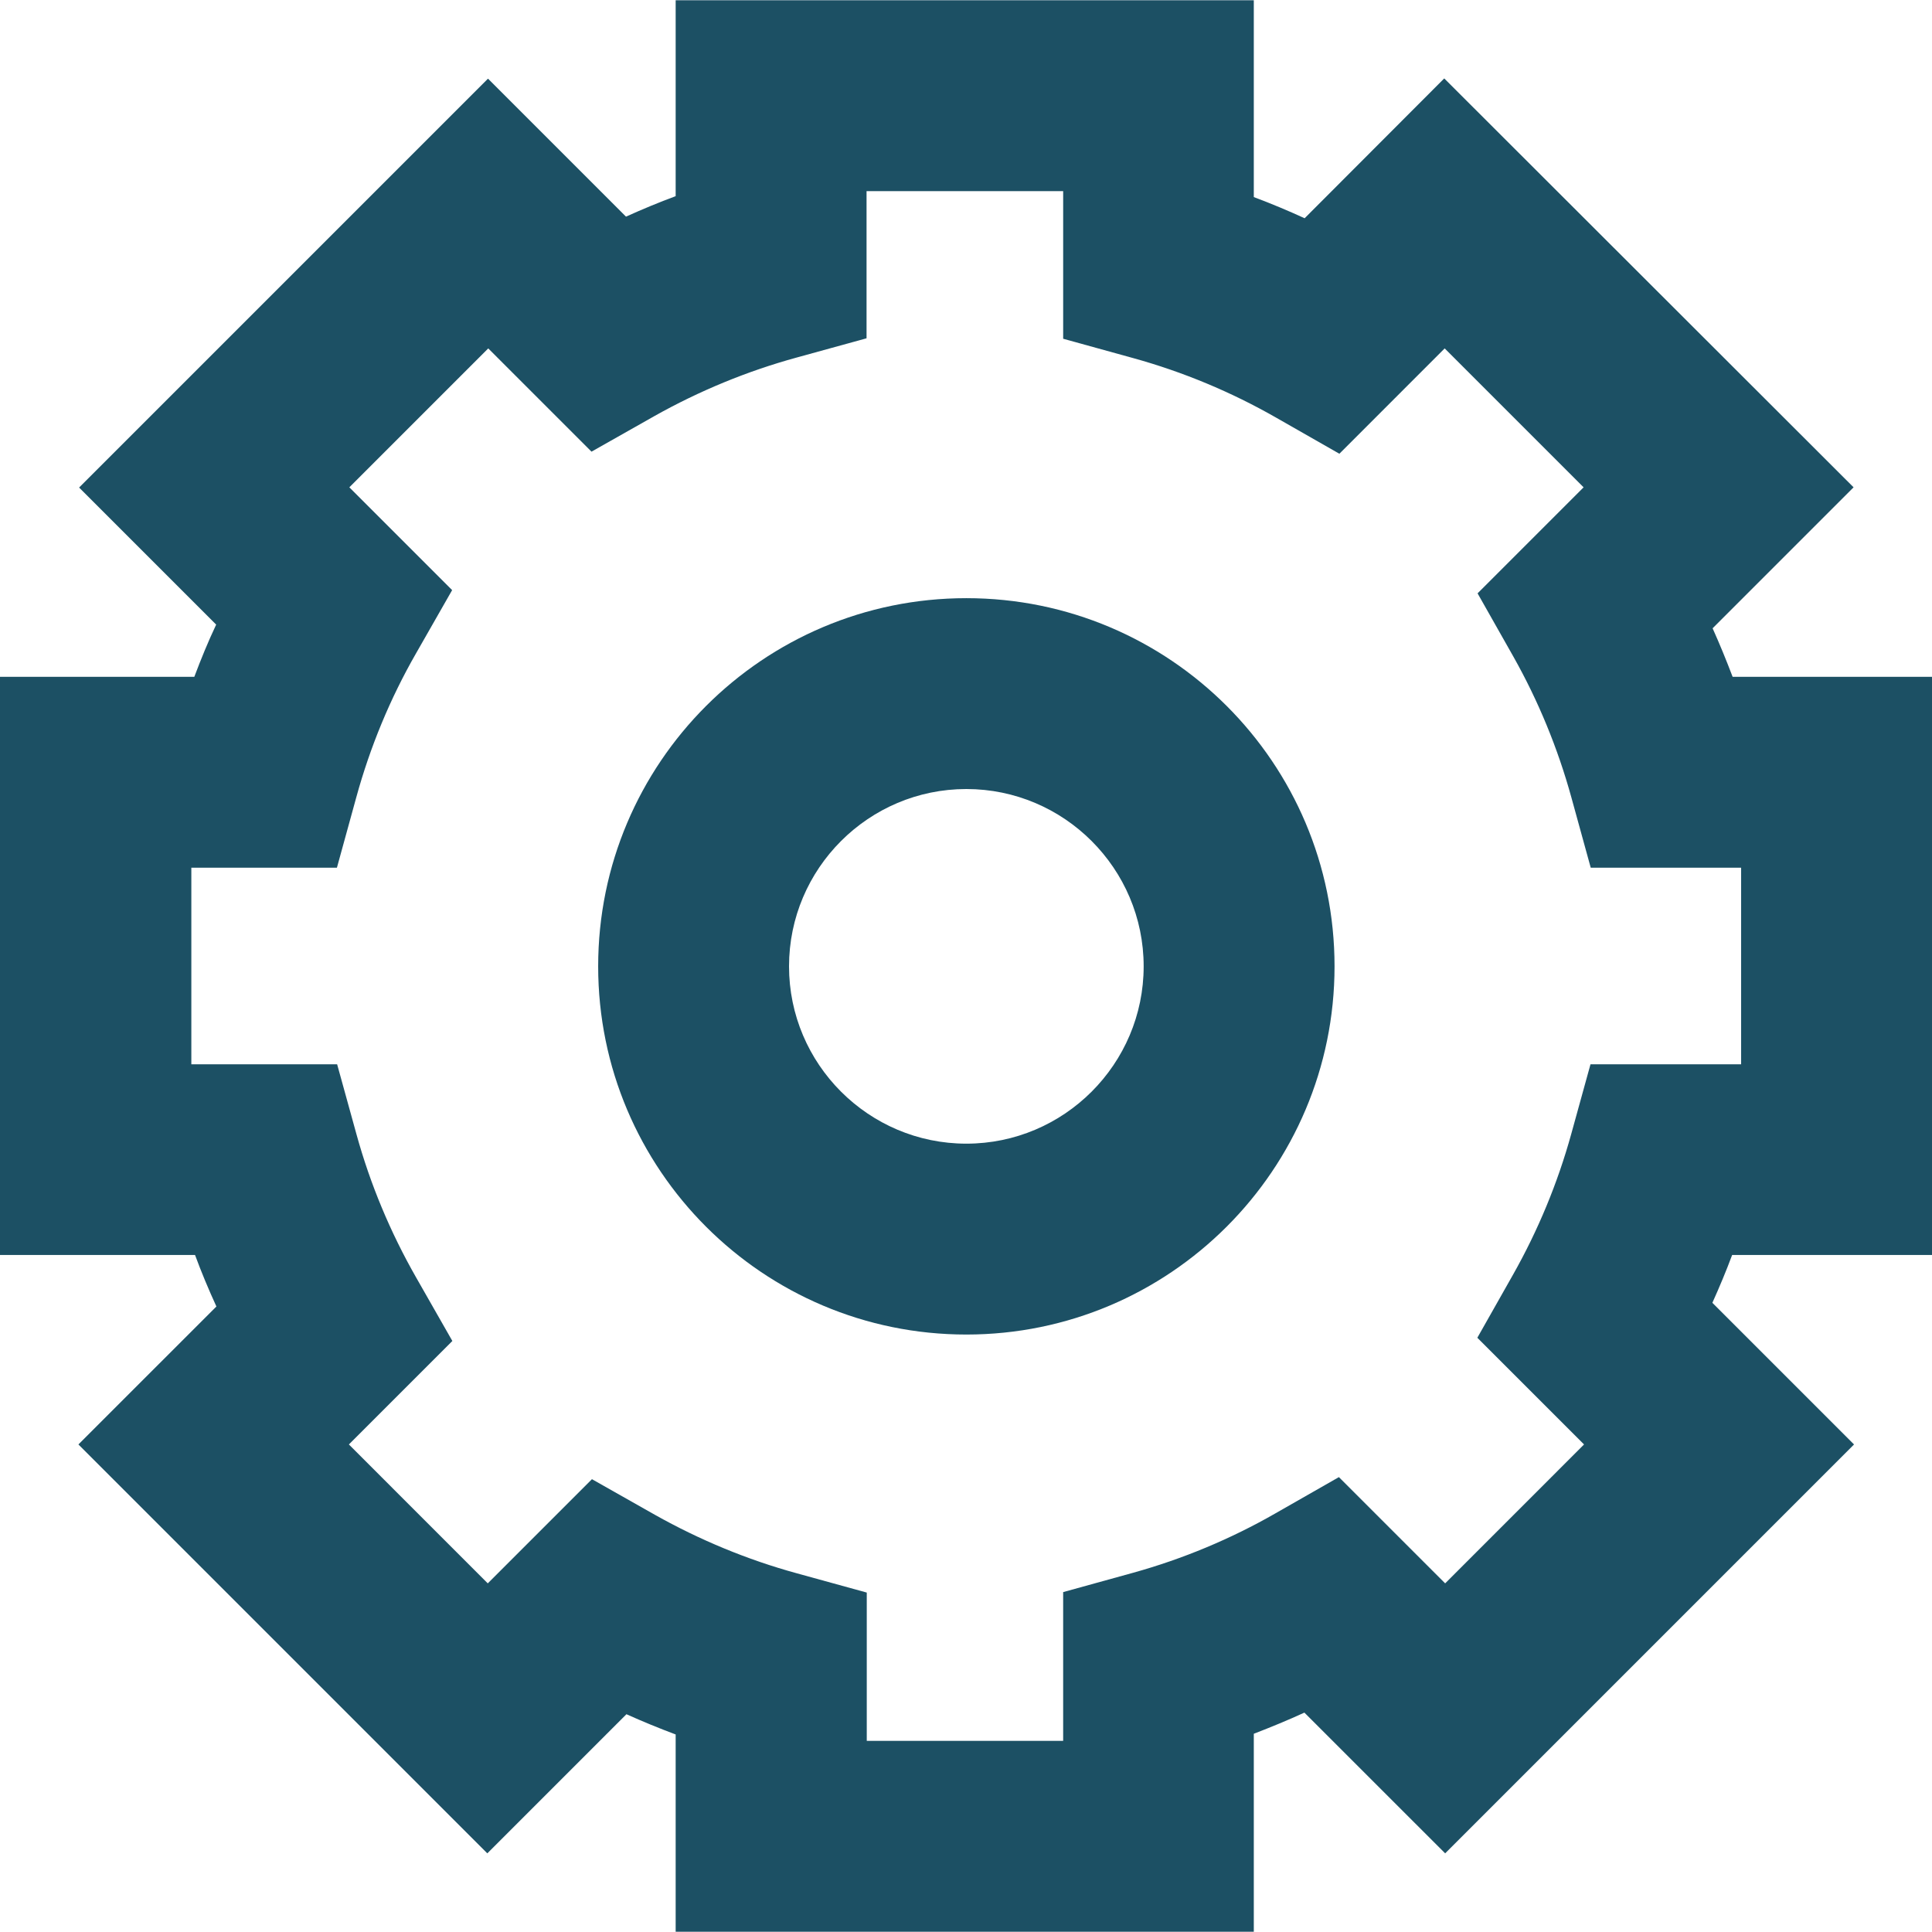
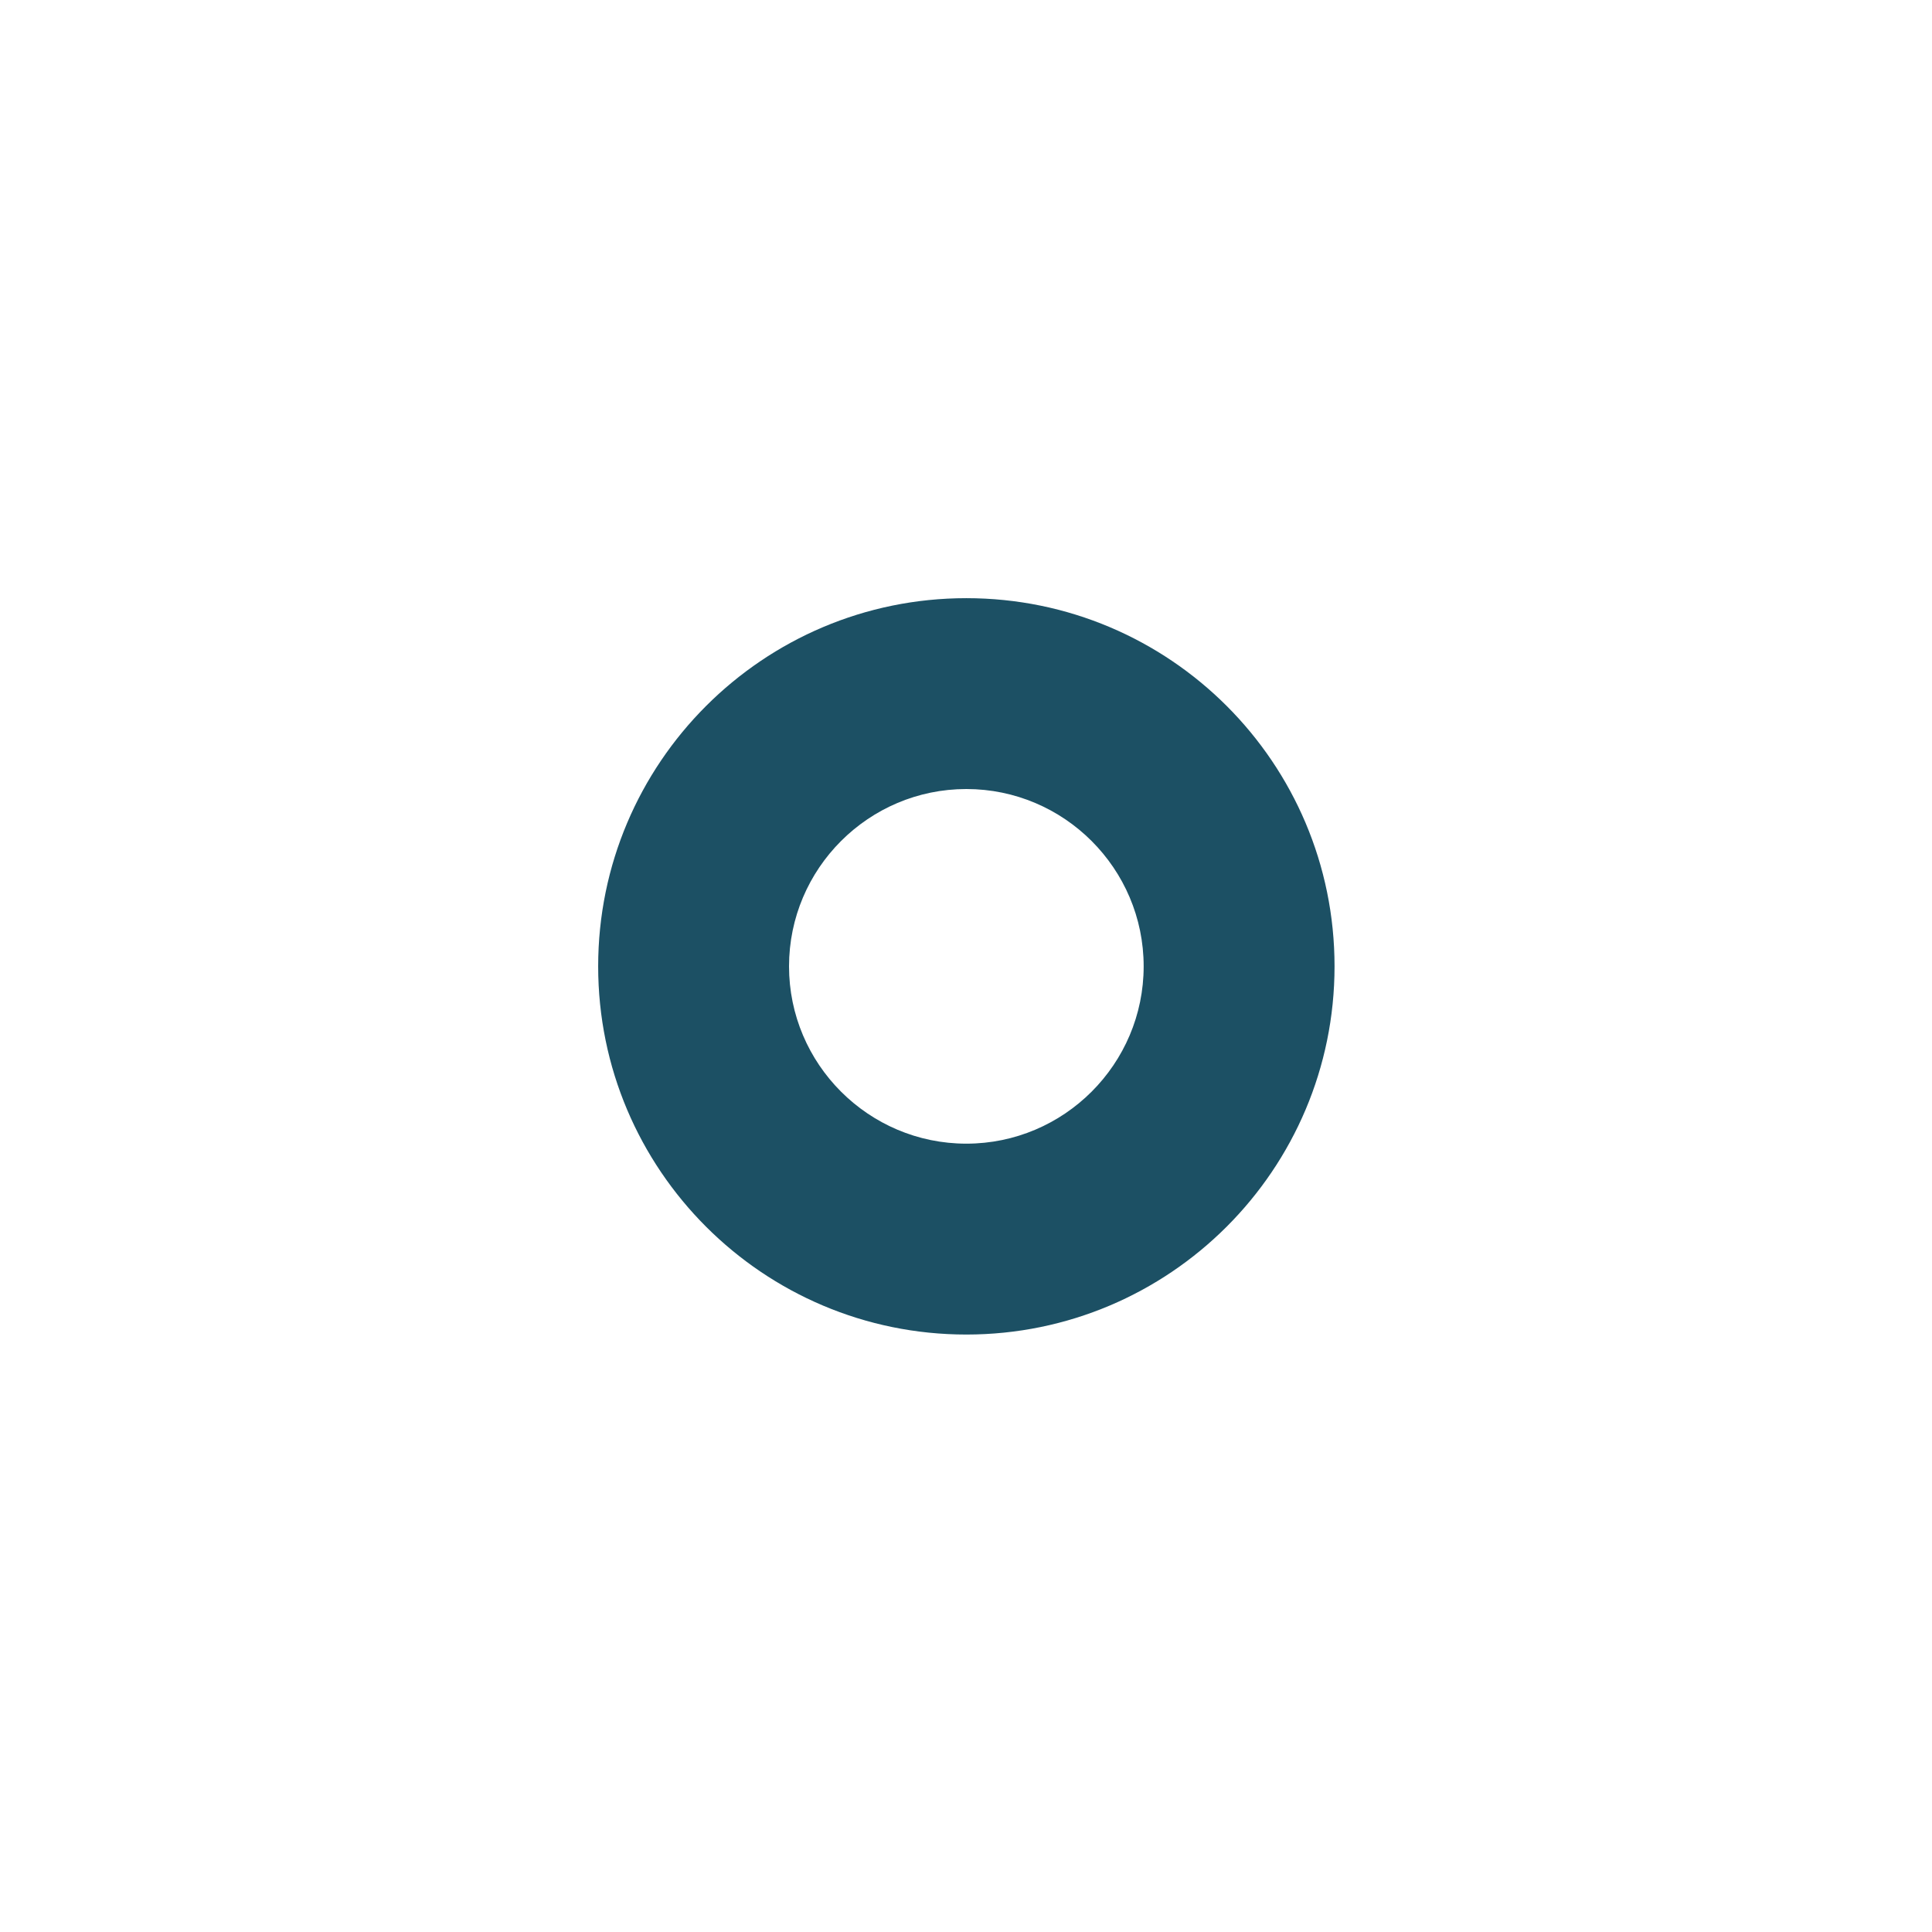
<svg xmlns="http://www.w3.org/2000/svg" width="100%" height="100%" viewBox="0 0 90 90" version="1.1" xml:space="preserve" style="fill-rule:evenodd;clip-rule:evenodd;stroke-linejoin:round;stroke-miterlimit:2;">
  <g>
    <g>
-       <path d="M58.418,89.989l-26.943,0l-0,-9.191c-0.772,-0.29 -1.532,-0.6 -2.293,-0.943l-6.481,6.481l-19.048,-19.048l6.428,-6.427c-0.364,-0.793 -0.696,-1.586 -0.996,-2.4l-9.085,-0l0,-26.933l9.052,0c0.311,-0.825 0.643,-1.639 1.018,-2.431l-6.385,-6.385l19.048,-19.048l6.428,6.428c0.76,-0.343 1.532,-0.665 2.314,-0.954l-0,-9.127l26.932,-0l0,9.17c0.804,0.3 1.597,0.632 2.368,0.986l6.503,-6.514l19.069,19.048l-6.567,6.567c0.332,0.739 0.643,1.5 0.932,2.26l9.288,0l0,26.933l-9.31,-0c-0.278,0.75 -0.589,1.489 -0.921,2.228l6.599,6.599l-19.047,19.048l-6.557,-6.556c-0.771,0.353 -1.553,0.675 -2.357,0.985l0,9.224l0.011,0Zm-18.051,-8.892l9.159,0l0,-6.931l3.257,-0.9c2.314,-0.643 4.553,-1.575 6.642,-2.774l2.946,-1.682l4.95,4.949l6.47,-6.471l-4.971,-4.97l1.661,-2.936c1.168,-2.067 2.078,-4.264 2.71,-6.545l0.9,-3.257l7.017,-0l0,-9.16l-7.006,0l-0.9,-3.267c-0.632,-2.293 -1.543,-4.51 -2.71,-6.578l-1.661,-2.935l4.939,-4.939l-6.471,-6.471l-4.906,4.907l-2.947,-1.682c-2.099,-1.2 -4.338,-2.132 -6.663,-2.775l-3.257,-0.9l0,-6.877l-9.159,-0l-0,6.856l-3.268,0.9c-2.303,0.632 -4.531,1.553 -6.61,2.721l-2.935,1.66l-4.81,-4.81l-6.471,6.471l4.789,4.789l-1.682,2.946c-1.211,2.11 -2.143,4.371 -2.786,6.717l-0.899,3.267l-6.782,0l0,9.16l6.792,-0l0.9,3.257c0.643,2.335 1.586,4.585 2.786,6.684l1.681,2.947l-4.82,4.82l6.47,6.471l4.853,-4.853l2.936,1.661c2.078,1.167 4.296,2.089 6.599,2.721l3.267,0.9l0,6.909l-0.01,0Z" style="fill:#1c5064;fill-rule:nonzero;" />
-     </g>
+       </g>
    <g>
      <g>
        <path d="M45.016,36.756c4.553,0 8.26,3.707 8.26,8.26c-0,4.553 -3.707,8.26 -8.26,8.26c-4.553,-0 -8.26,-3.707 -8.26,-8.26c0,-4.553 3.707,-8.26 8.26,-8.26m0,-8.891c-9.47,-0 -17.151,7.681 -17.151,17.151c-0,9.47 7.681,17.152 17.151,17.152c9.47,-0 17.152,-7.682 17.152,-17.152c-0,-9.481 -7.682,-17.151 -17.152,-17.151Z" style="fill:#1c5064;fill-rule:nonzero;" />
      </g>
    </g>
  </g>
</svg>